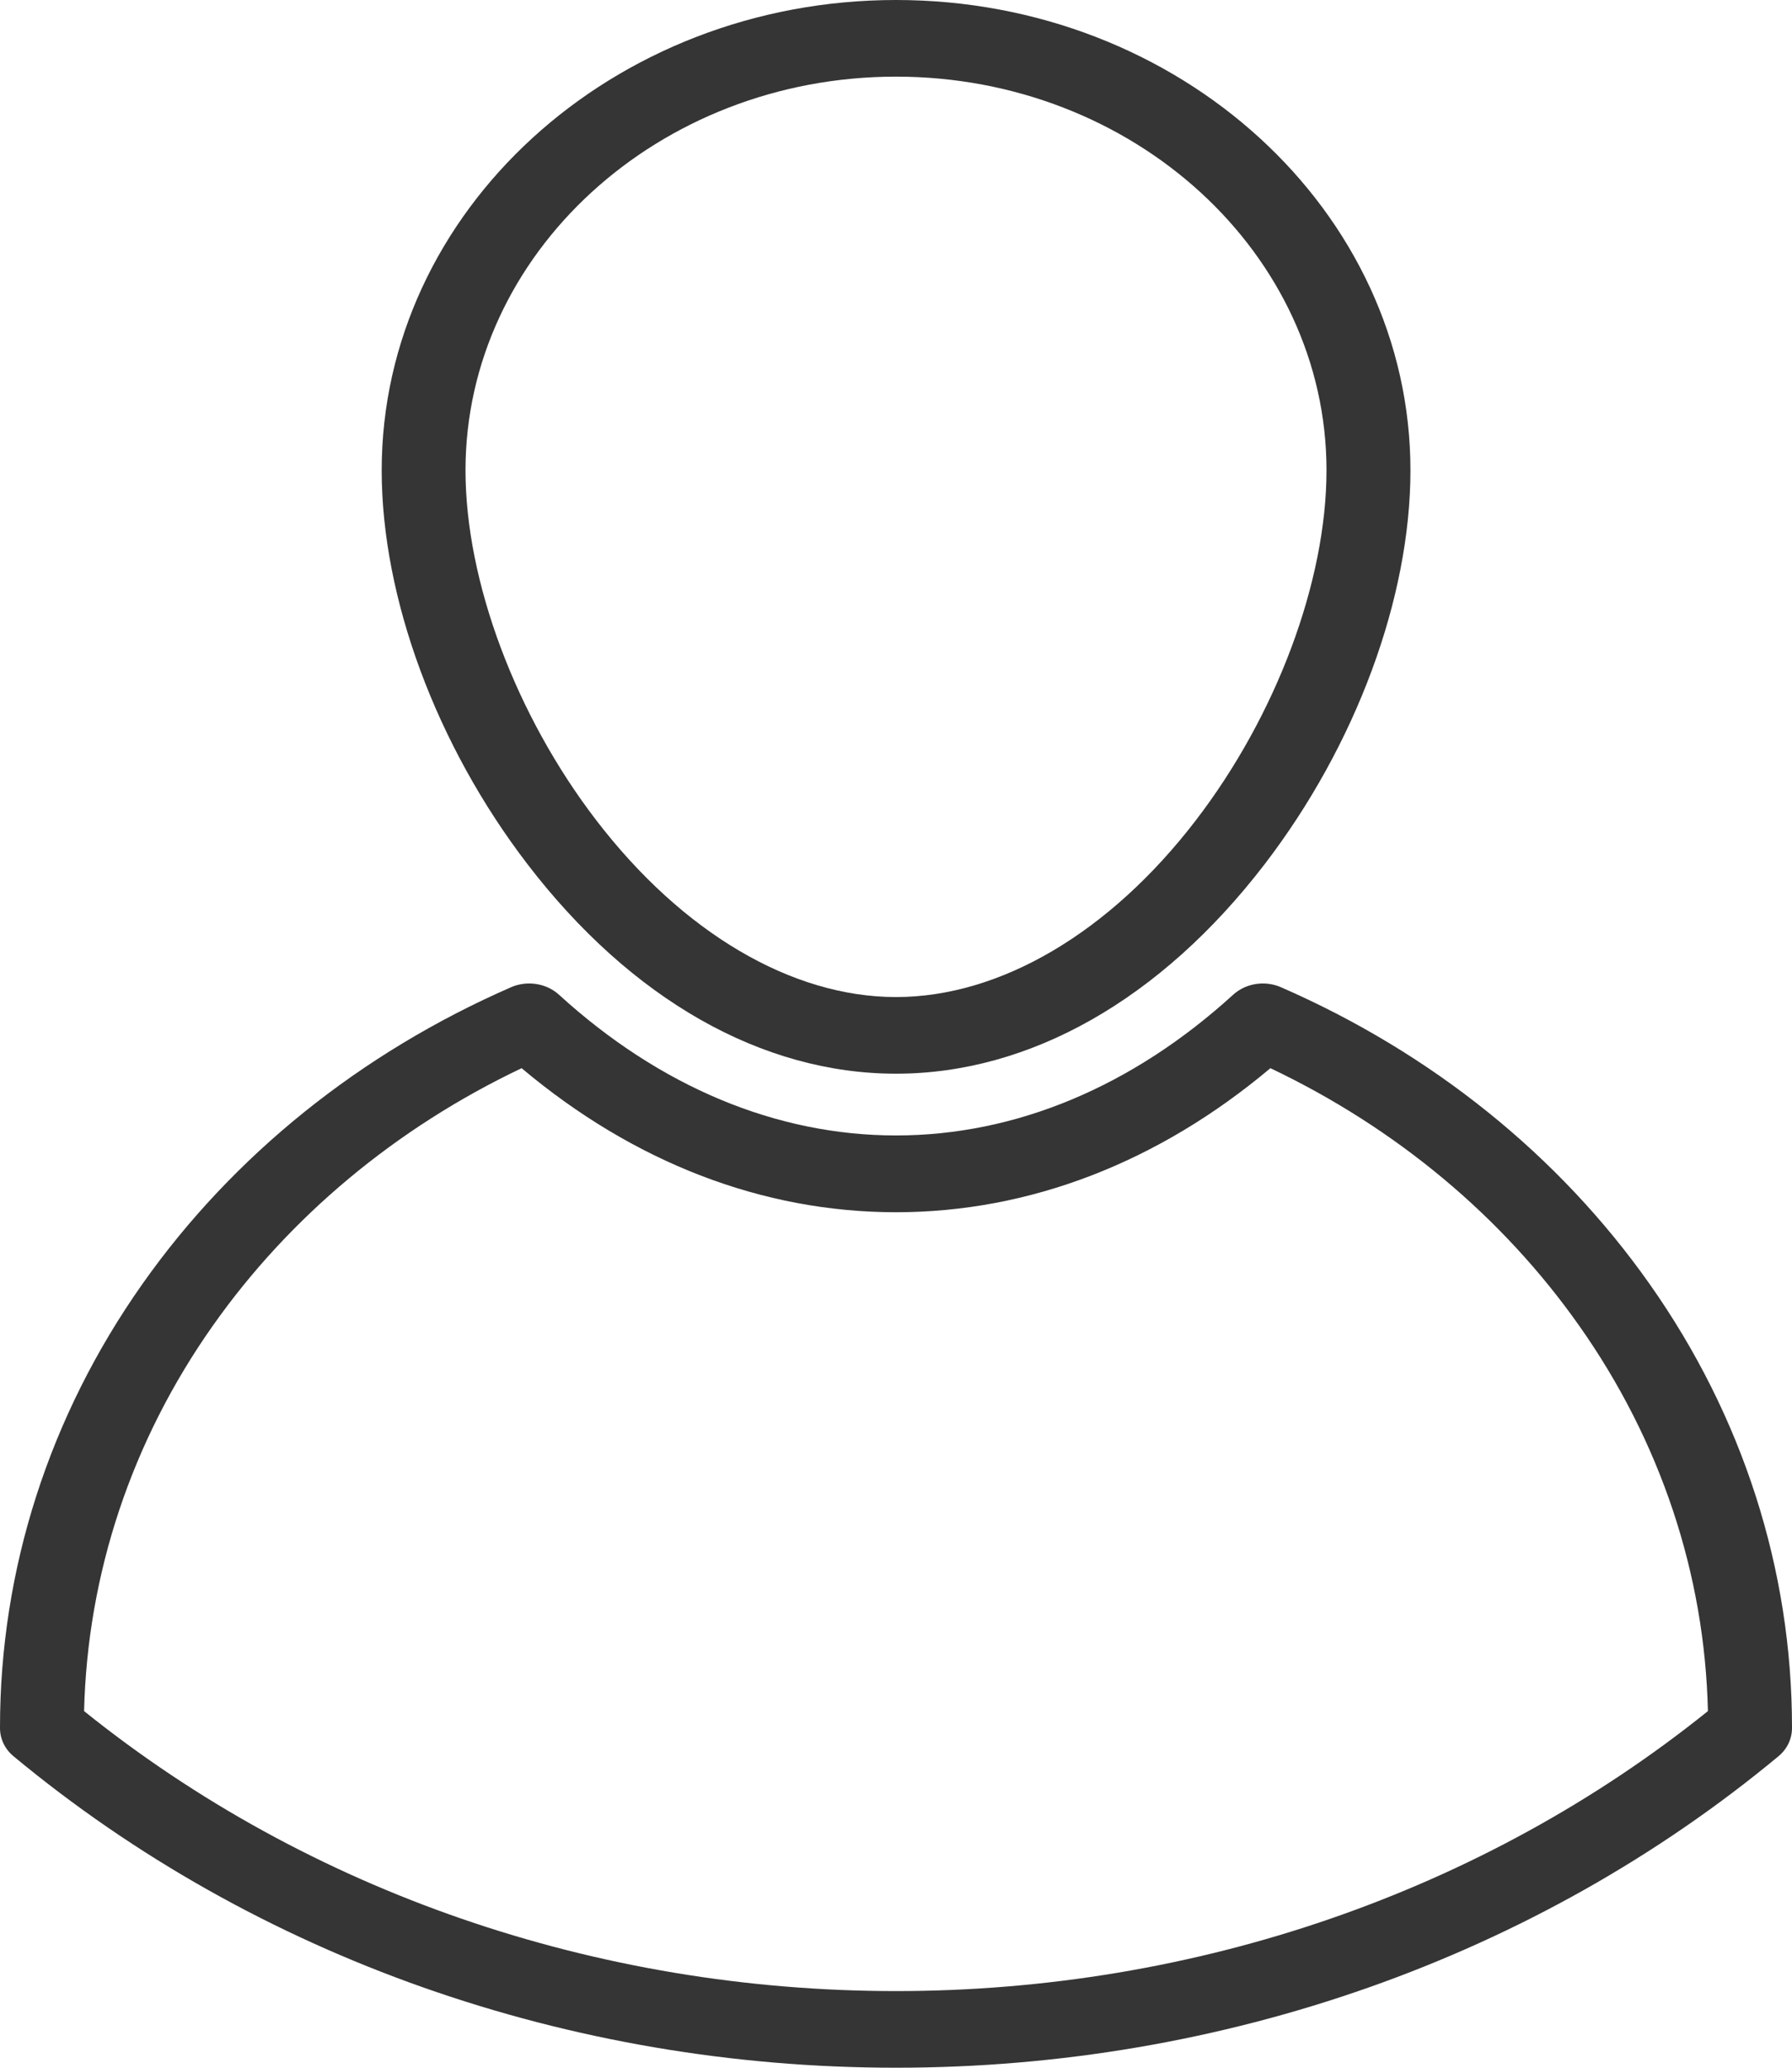
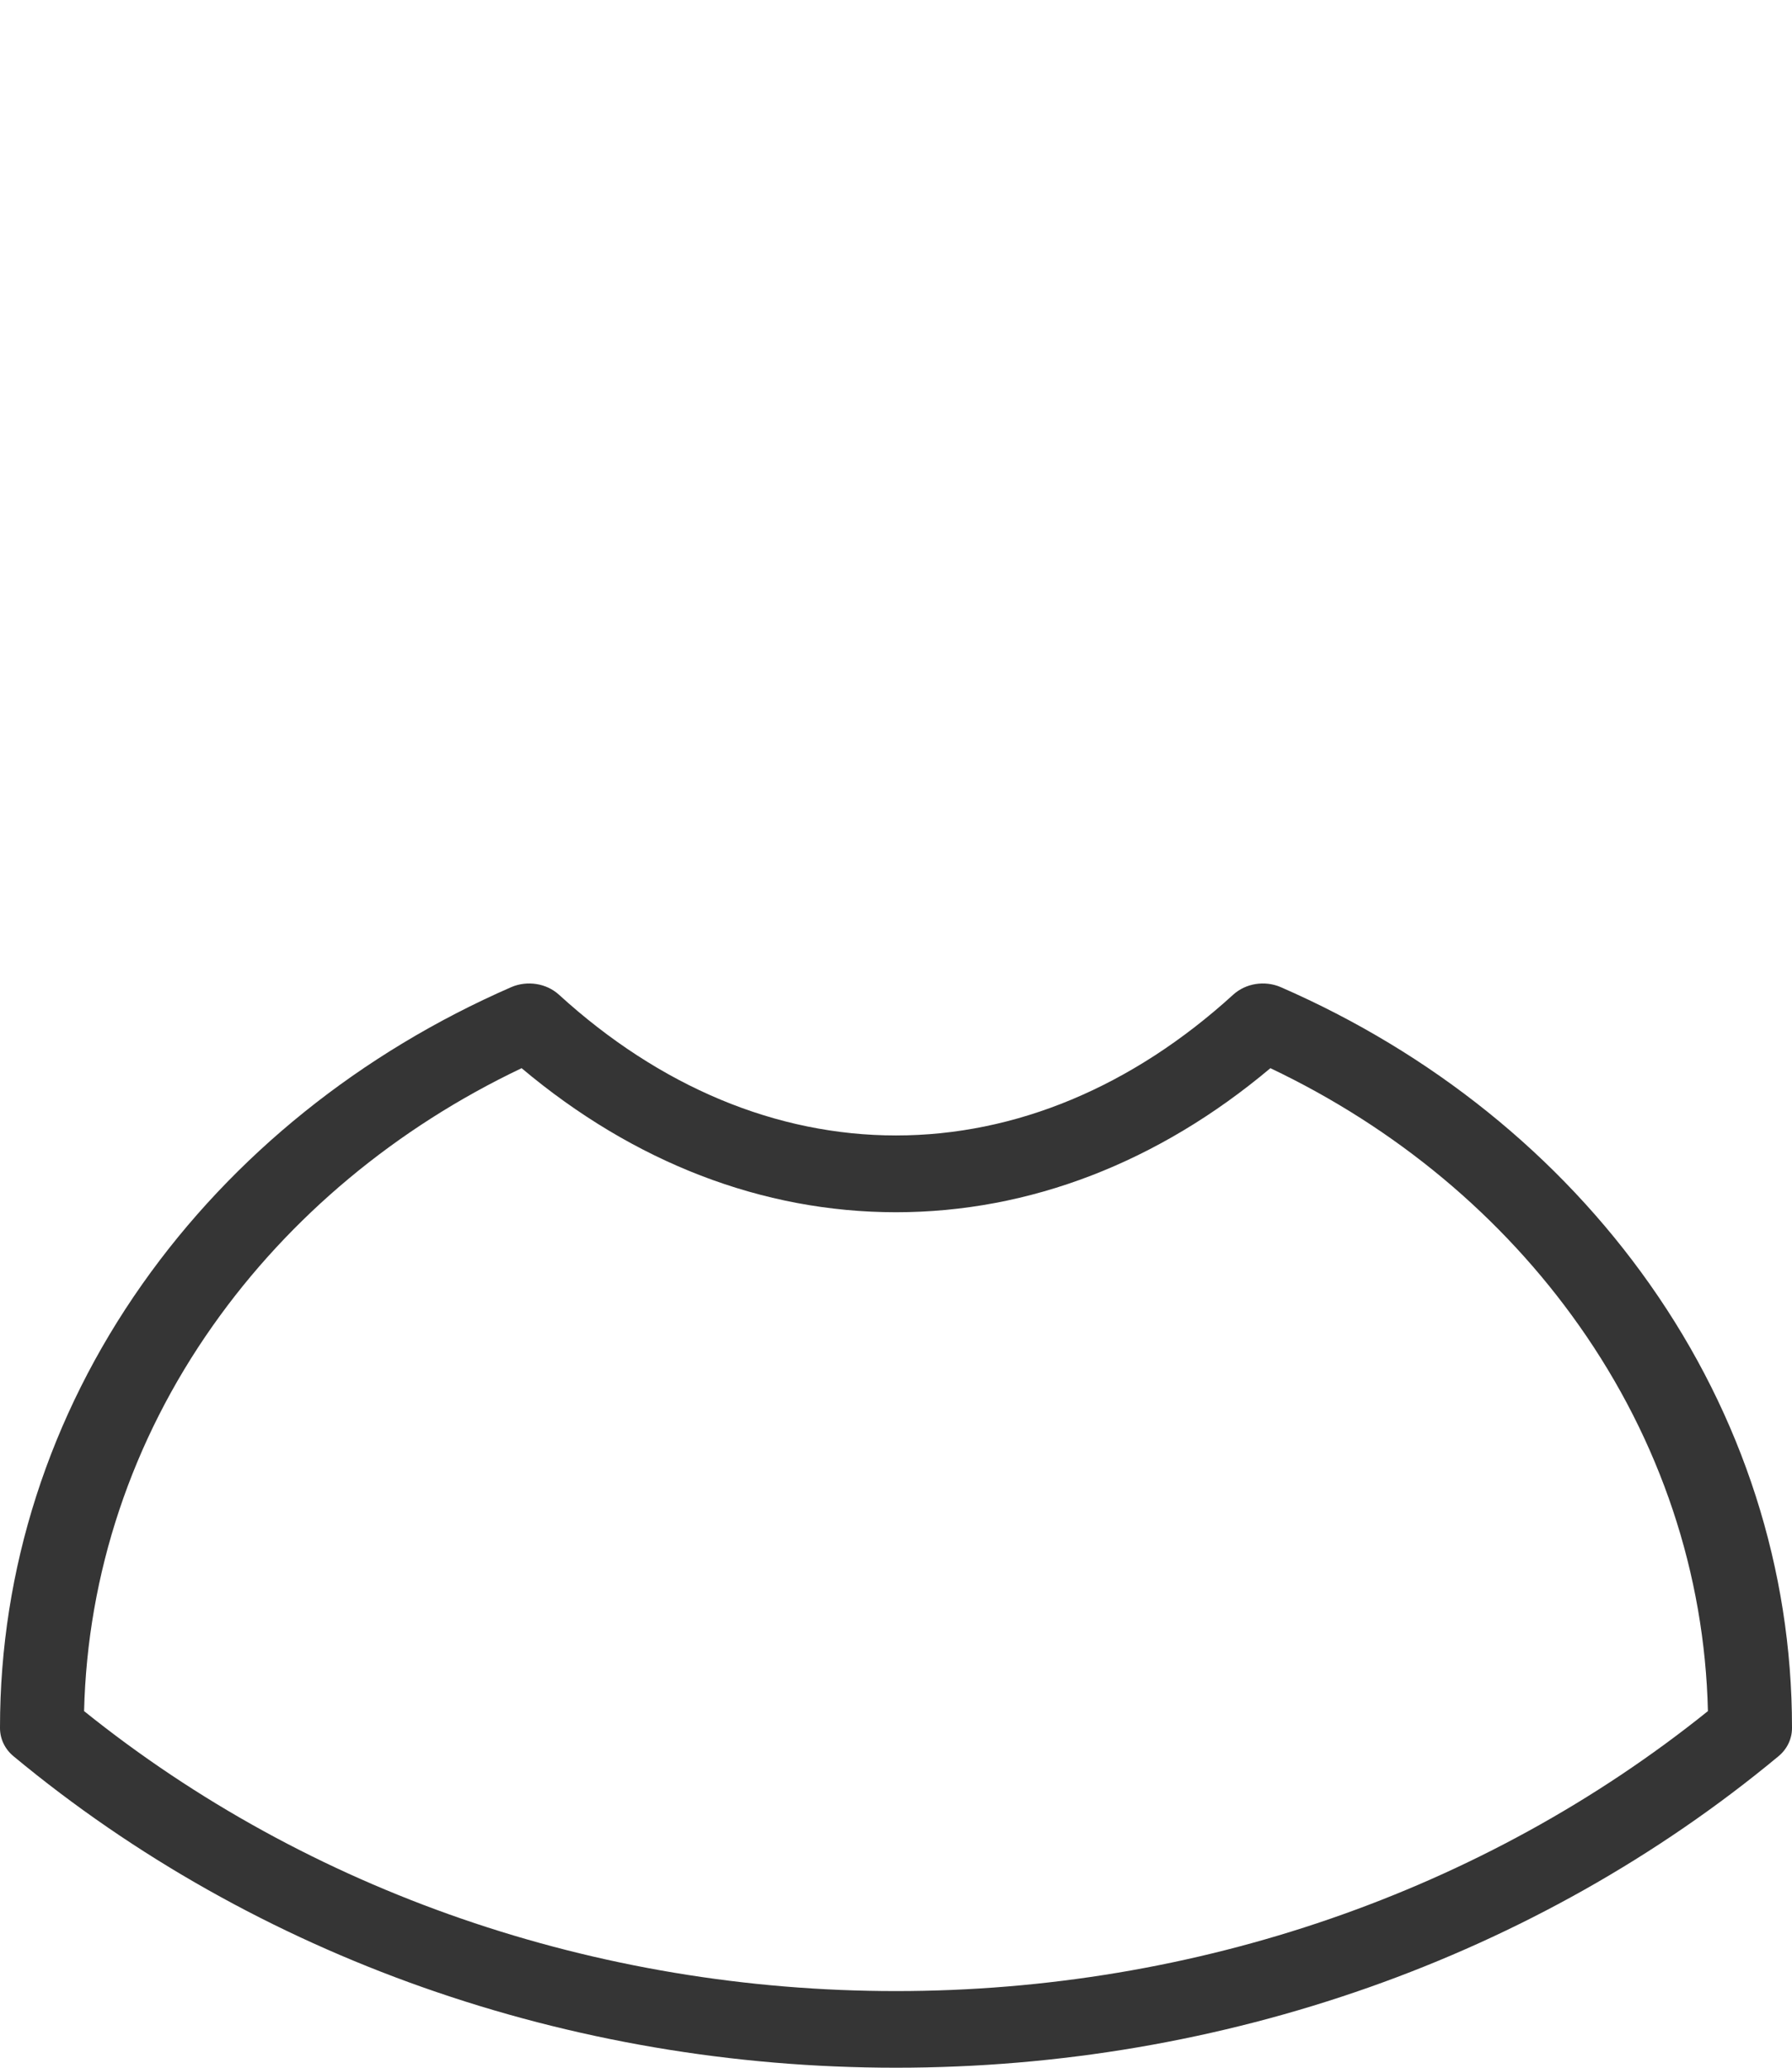
<svg xmlns="http://www.w3.org/2000/svg" width="13" height="15" viewBox="0 0 13 15" fill="none">
-   <path d="M6.5 7.789C7.472 7.789 8.421 7.25 9.173 6.271C9.836 5.407 10.232 4.338 10.232 3.412C10.232 1.531 8.558 0 6.5 0C4.443 0 2.769 1.531 2.769 3.412C2.769 4.338 3.165 5.407 3.828 6.271C4.579 7.25 5.528 7.789 6.5 7.789ZM6.5 0.556C8.222 0.556 9.623 1.838 9.623 3.412C9.623 4.216 9.26 5.189 8.675 5.951C8.05 6.766 7.257 7.233 6.5 7.233C5.743 7.233 4.951 6.766 4.326 5.951C3.741 5.189 3.377 4.216 3.377 3.412C3.377 1.838 4.778 0.556 6.5 0.556Z" fill="#353535" />
  <path d="M11.968 9.316C11.31 8.382 10.385 7.638 9.291 7.161C9.175 7.111 9.037 7.133 8.946 7.216C8.213 7.884 7.367 8.237 6.5 8.237C5.633 8.237 4.787 7.884 4.055 7.216C3.964 7.133 3.825 7.111 3.709 7.161C2.616 7.638 1.69 8.382 1.032 9.316C0.357 10.274 0 11.386 0 12.531V12.536C0 12.615 0.036 12.69 0.1 12.742C1.855 14.198 4.128 15 6.5 15C8.872 15 11.145 14.198 12.9 12.742C12.964 12.69 13 12.615 13 12.536V12.531C13 11.386 12.643 10.274 11.968 9.316ZM6.5 14.444C4.325 14.444 2.239 13.723 0.61 12.413C0.634 11.417 0.955 10.452 1.544 9.617C2.102 8.825 2.874 8.182 3.784 7.749C4.597 8.433 5.532 8.794 6.5 8.794C7.468 8.794 8.403 8.433 9.216 7.749C10.127 8.182 10.898 8.825 11.456 9.617C12.045 10.452 12.367 11.416 12.39 12.413C10.761 13.723 8.675 14.444 6.5 14.444Z" fill="#353535" />
</svg>